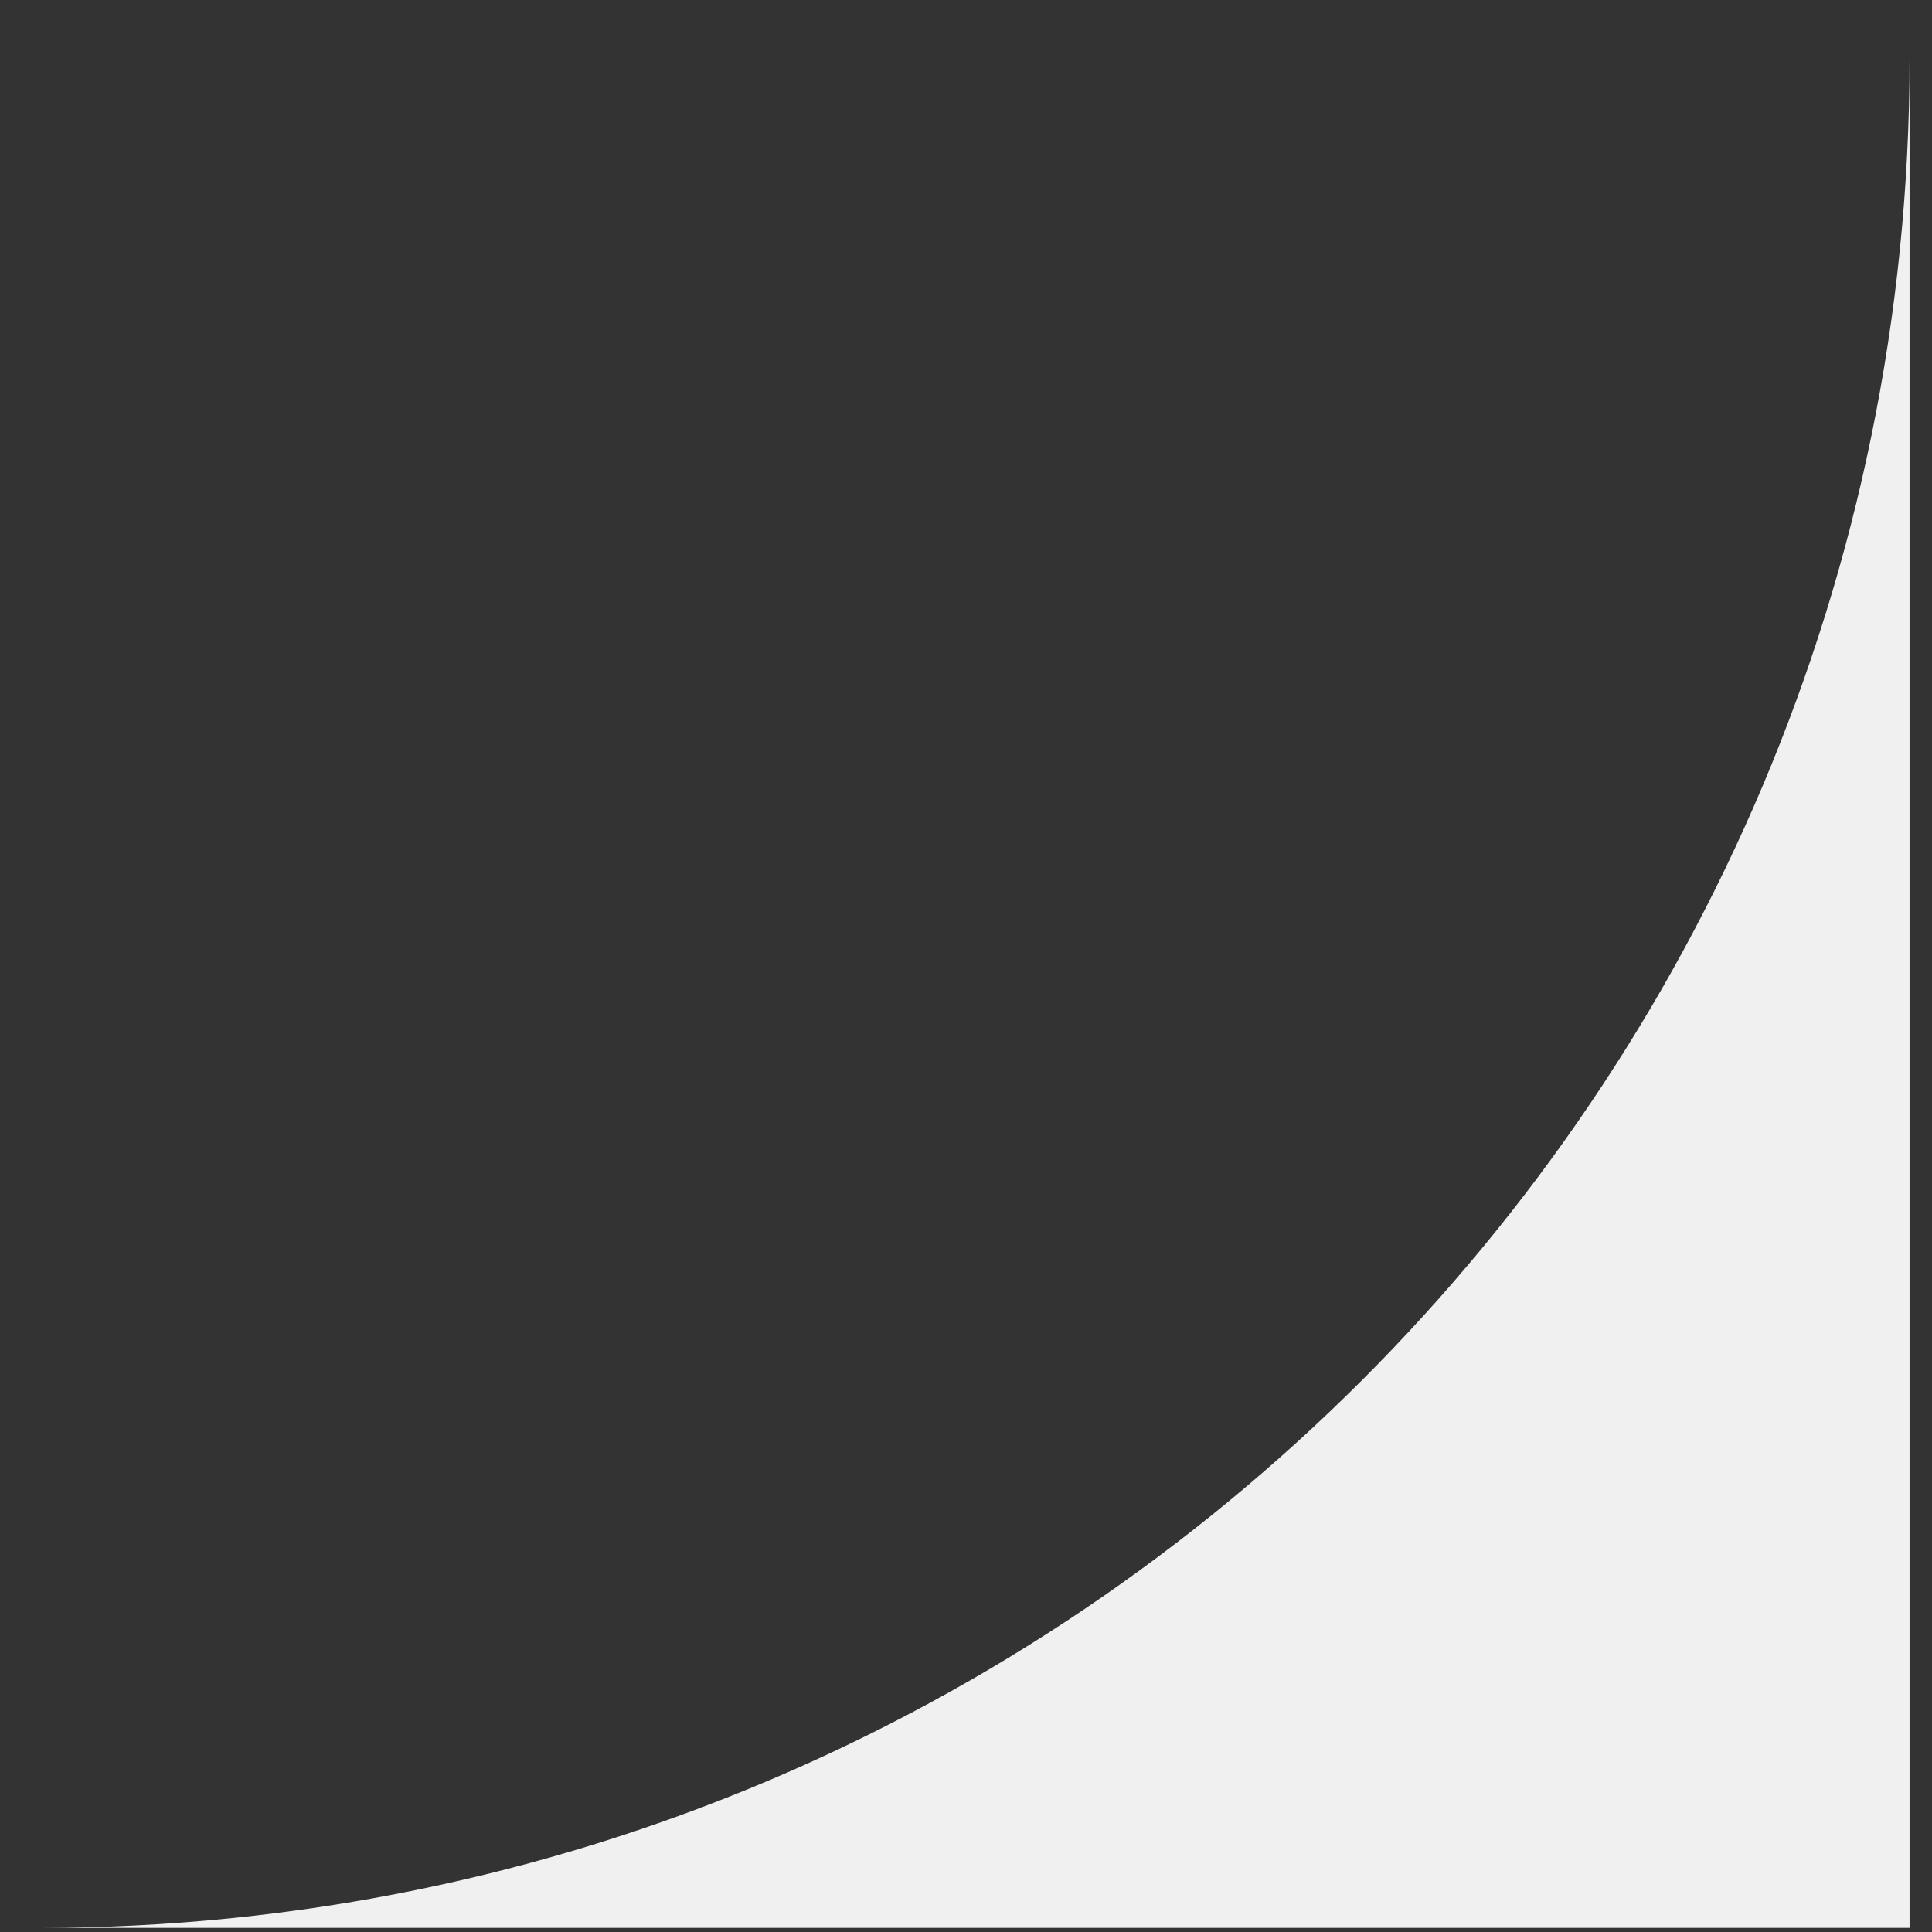
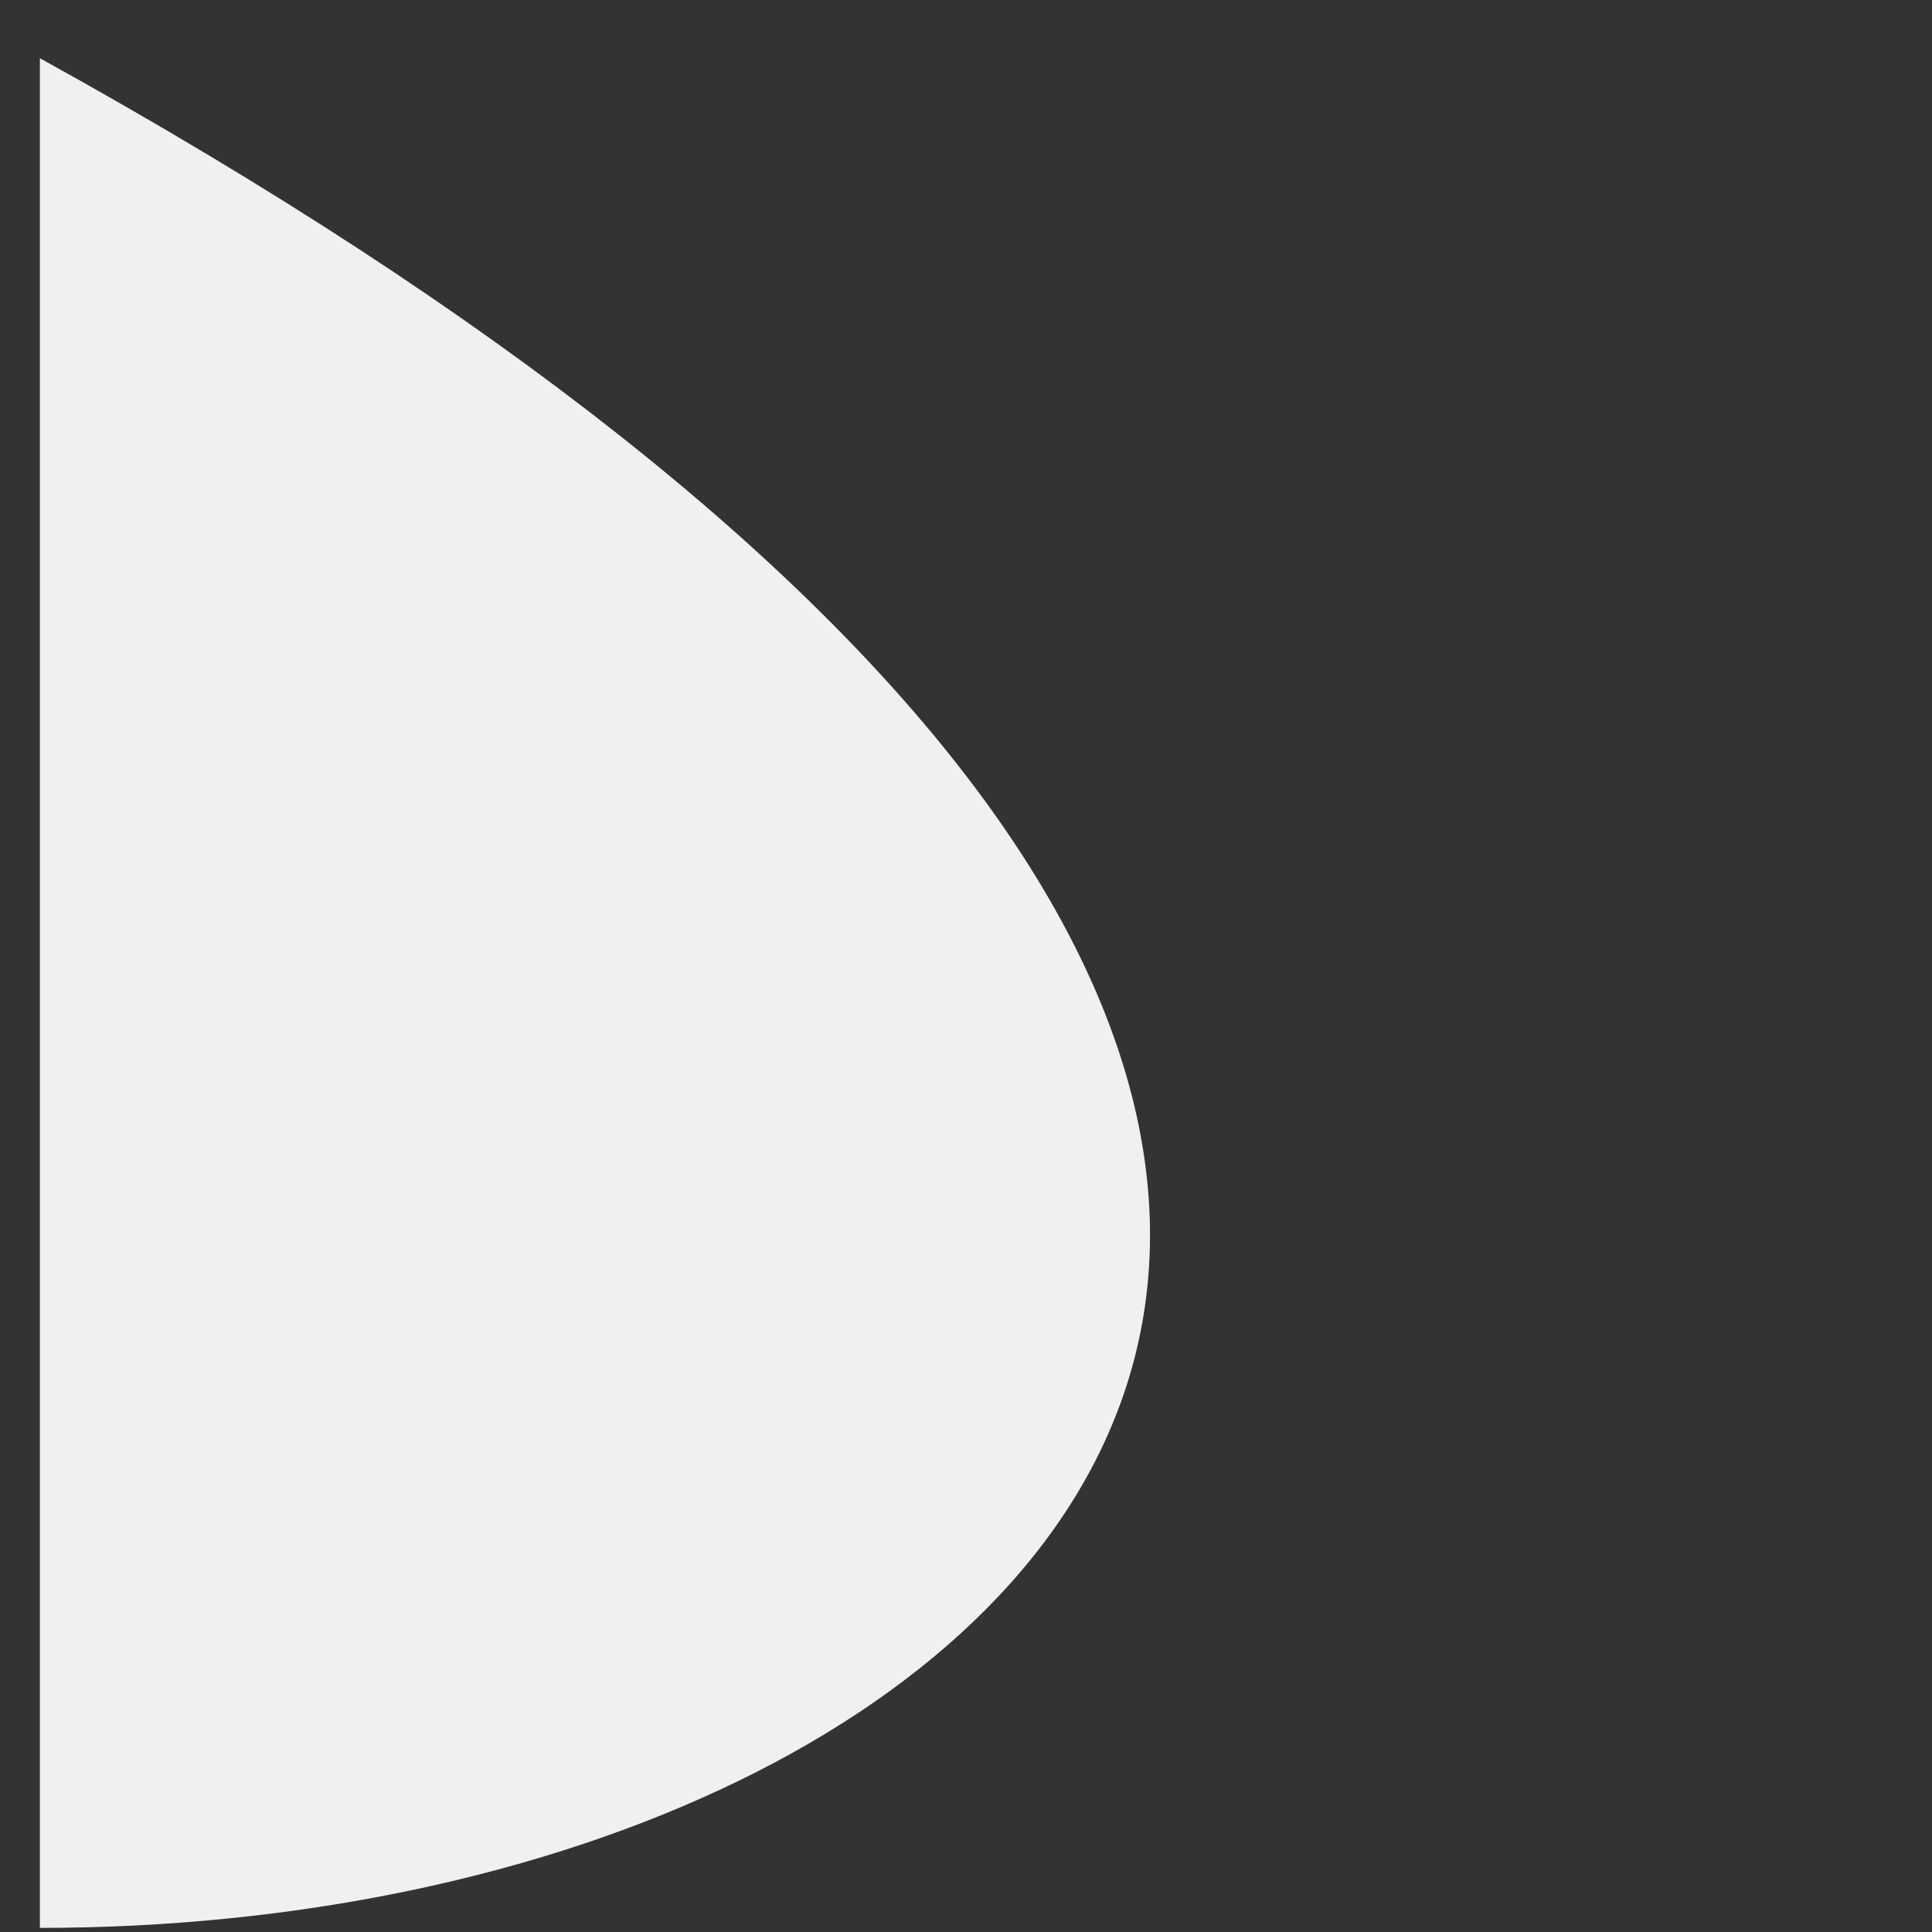
<svg xmlns="http://www.w3.org/2000/svg" width="31" height="31" viewBox="0 0 31 31" fill="none">
  <rect x="0" y="0" width="31" height="31" fill="#333333" stroke="none" />
-   <path fill-rule="evenodd" clip-rule="evenodd" d="M0.64 30.934H30.64V0.934C30.64 17.502 17.209 30.934 0.64 30.934Z" fill="#F0F0F0" />
+   <path fill-rule="evenodd" clip-rule="evenodd" d="M0.64 30.934V0.934C30.64 17.502 17.209 30.934 0.64 30.934Z" fill="#F0F0F0" />
</svg>